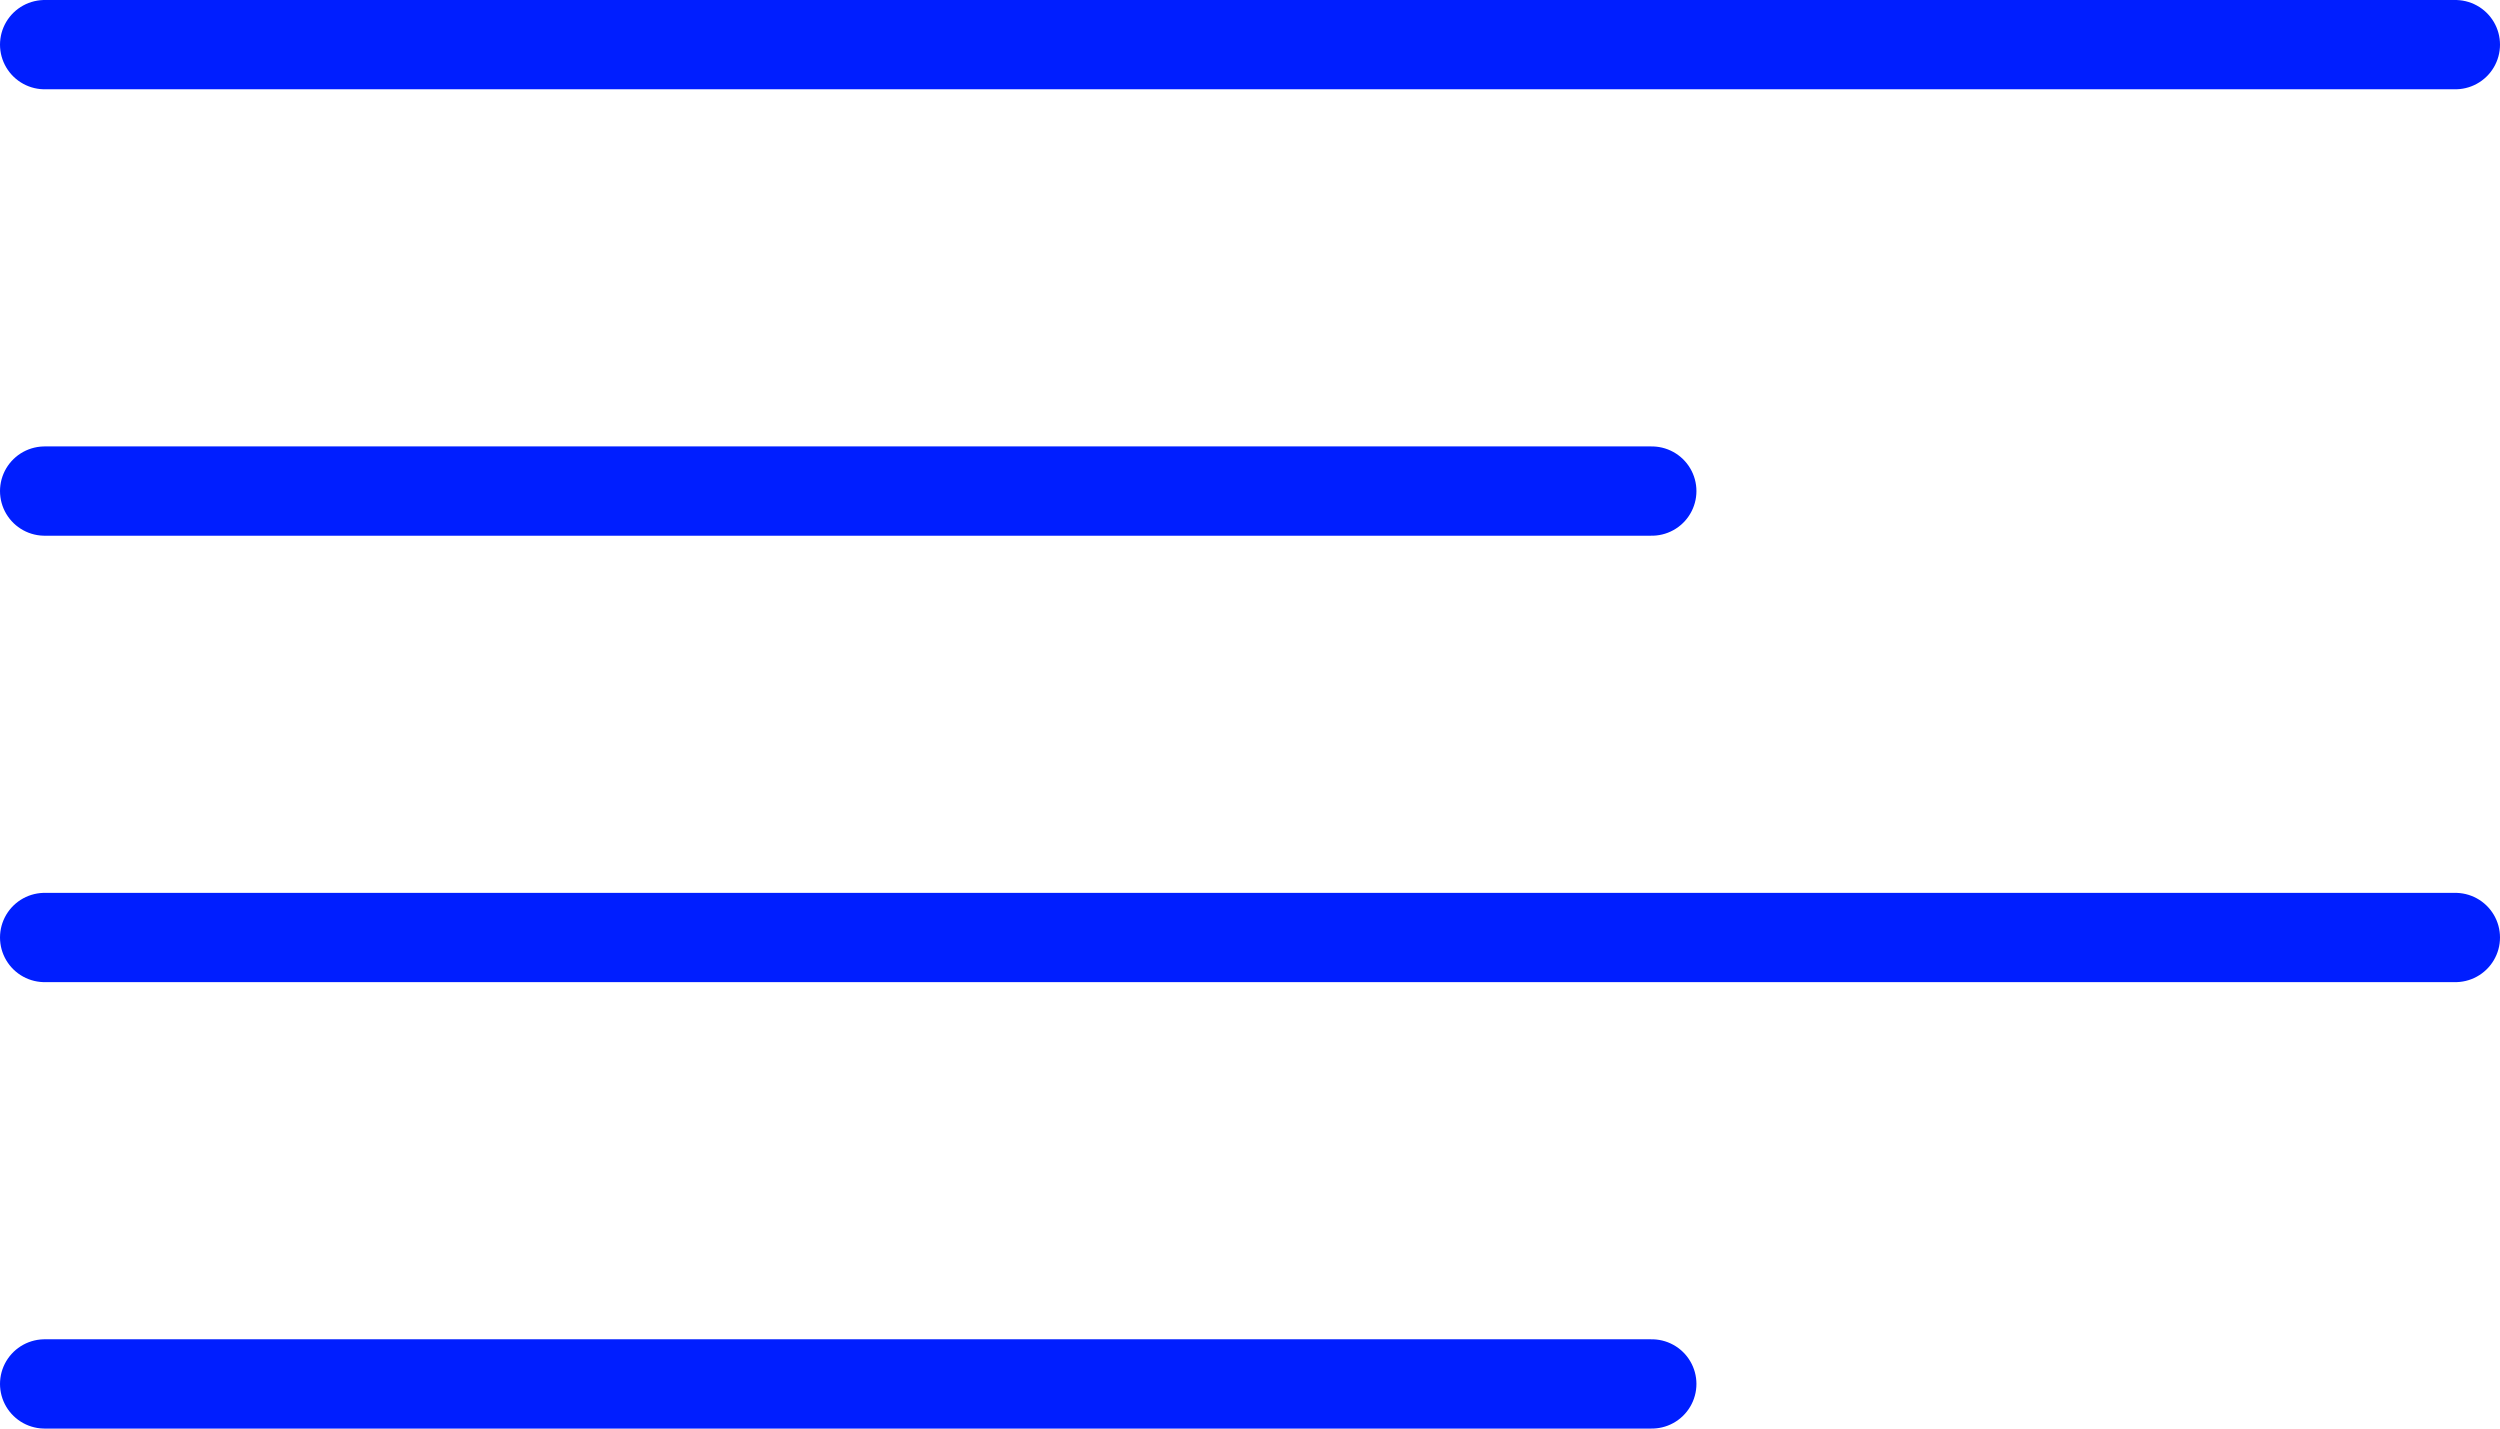
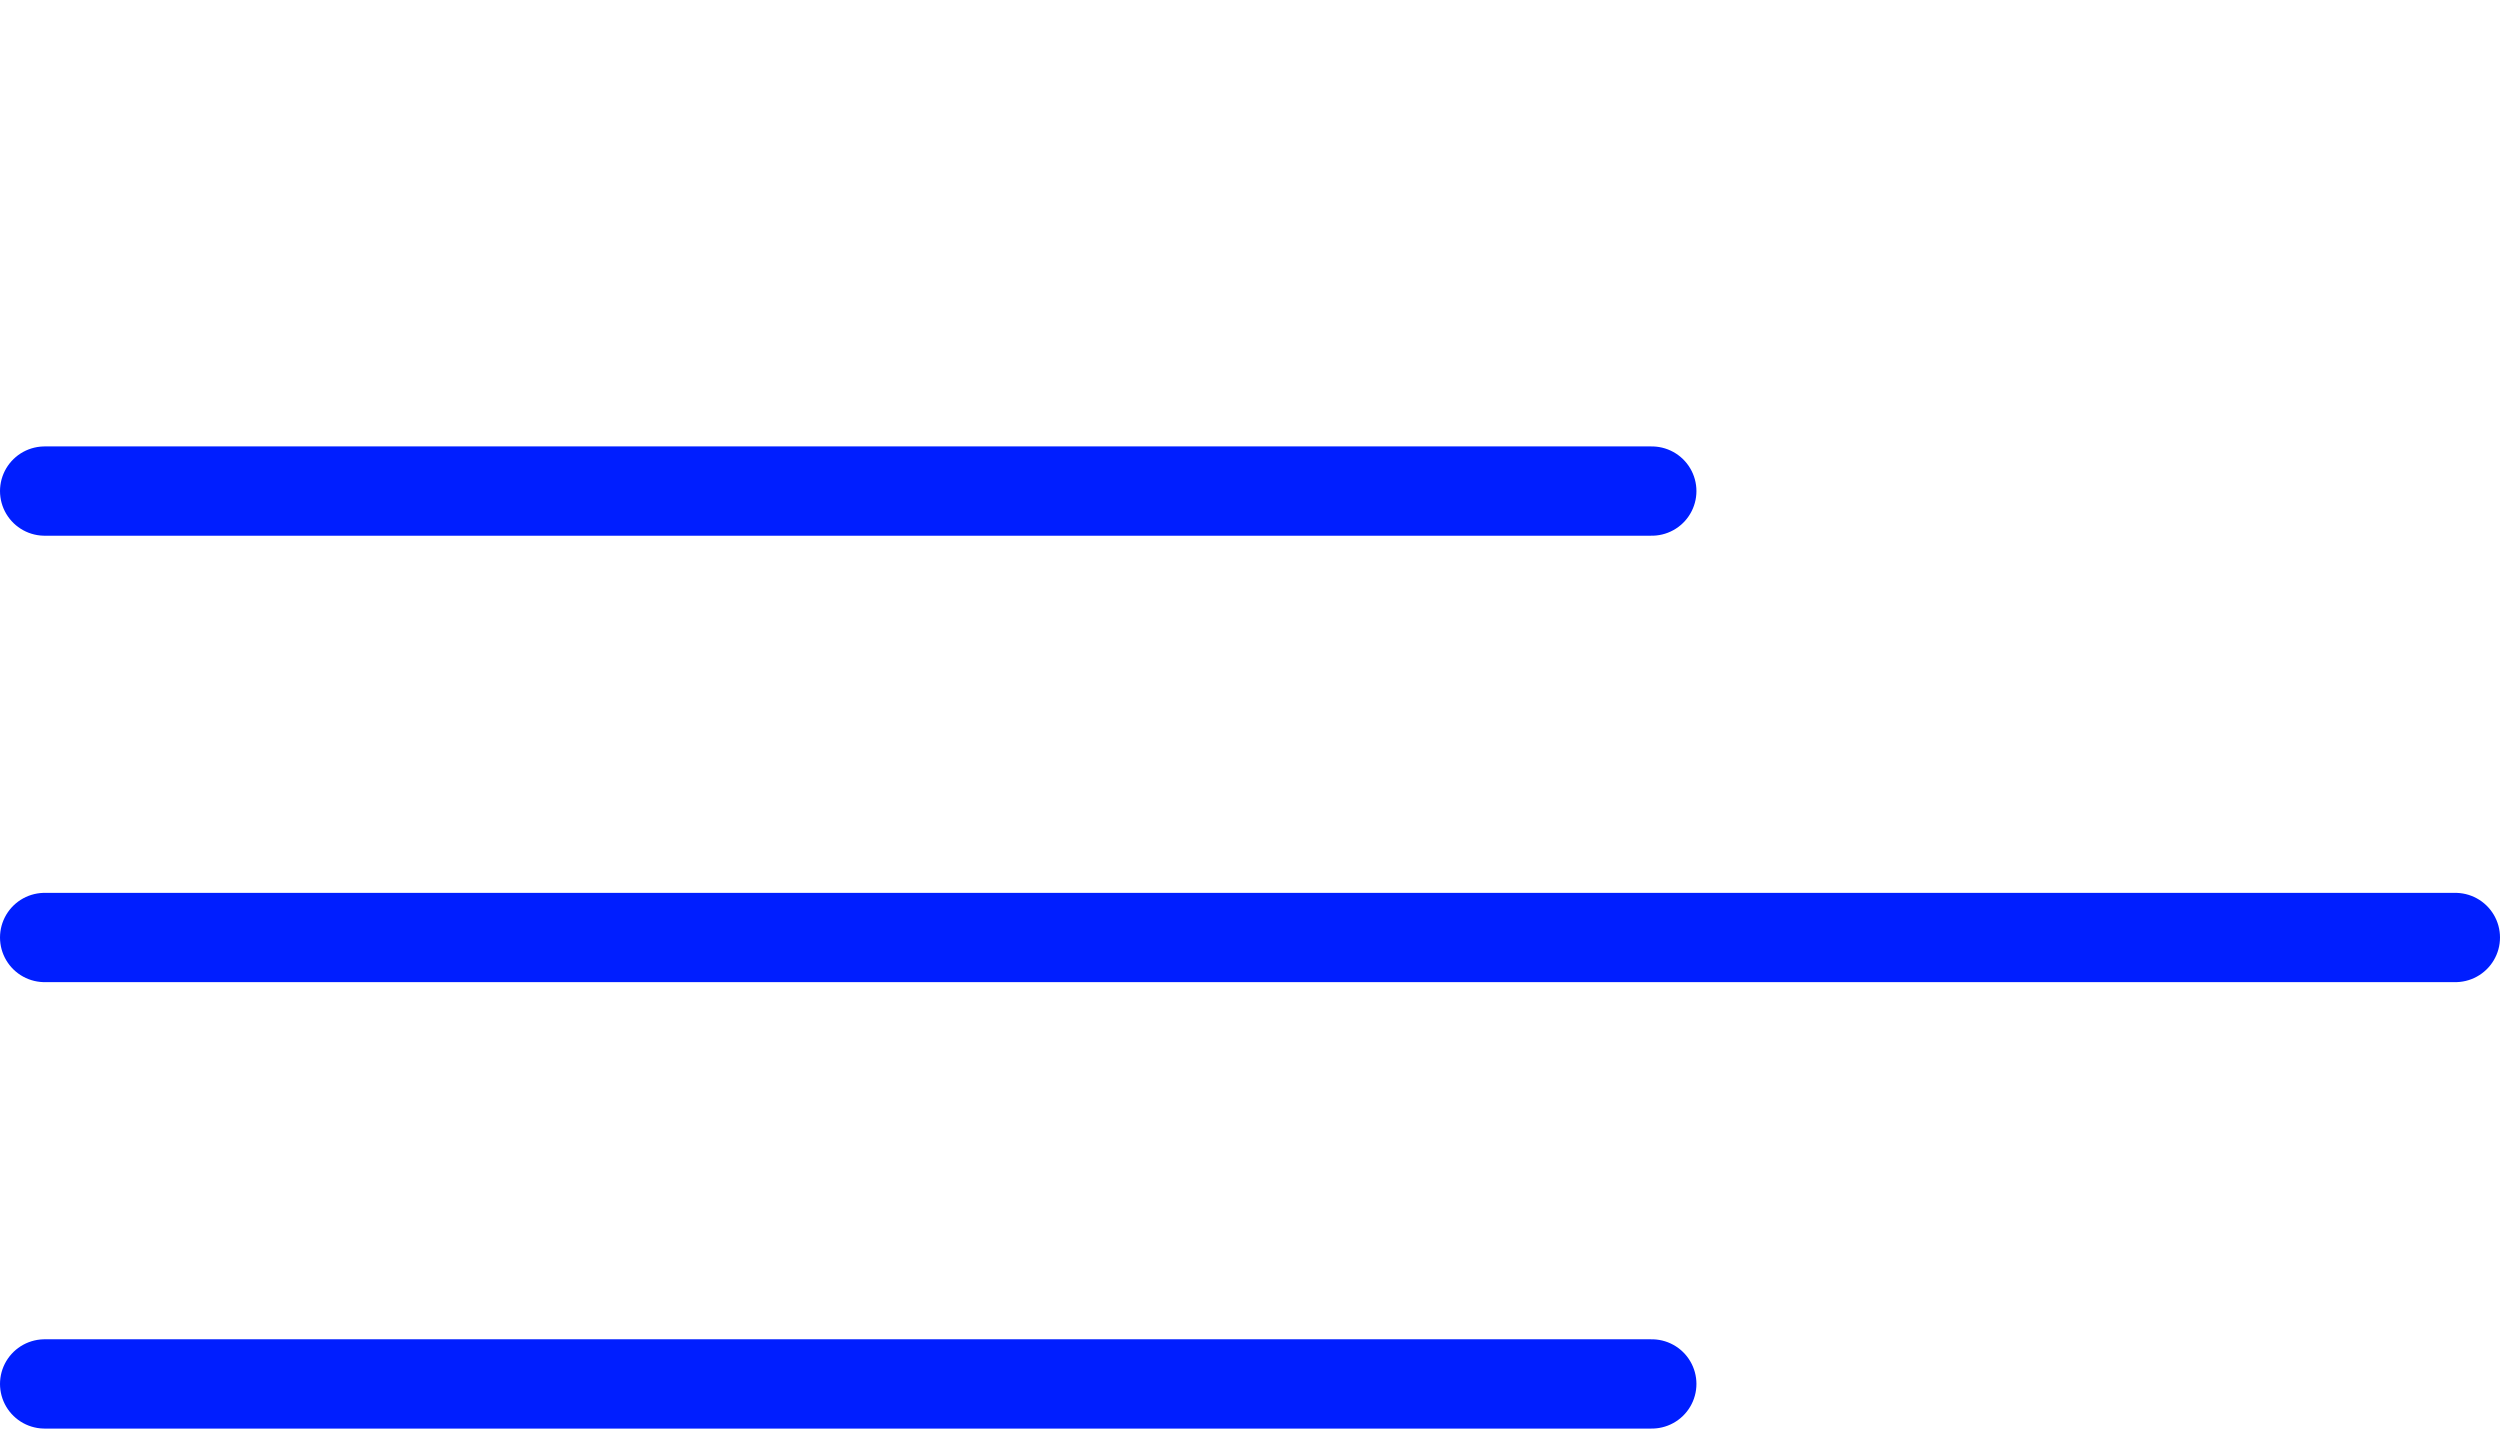
<svg xmlns="http://www.w3.org/2000/svg" width="28" height="16" viewBox="0 0 28 16">
  <g id="Groupe_1180" data-name="Groupe 1180" transform="translate(-392 -2598)">
-     <line id="Ligne_373" data-name="Ligne 373" x2="27" transform="translate(392.5 2598.5)" fill="none" stroke="rgb(0, 30, 255)" stroke-linecap="round" stroke-width="1" />
    <line id="Ligne_370" data-name="Ligne 370" x2="27" transform="translate(392.5 2608.5)" fill="none" stroke="rgb(0, 30, 255)" stroke-linecap="round" stroke-width="1" />
    <line id="Ligne_372" data-name="Ligne 372" x2="18" transform="translate(392.5 2603.5)" fill="none" stroke="rgb(0, 30, 255)" stroke-linecap="round" stroke-width="1" />
    <line id="Ligne_371" data-name="Ligne 371" x2="18" transform="translate(392.5 2613.5)" fill="none" stroke="rgb(0, 30, 255)" stroke-linecap="round" stroke-width="1" />
  </g>
</svg>